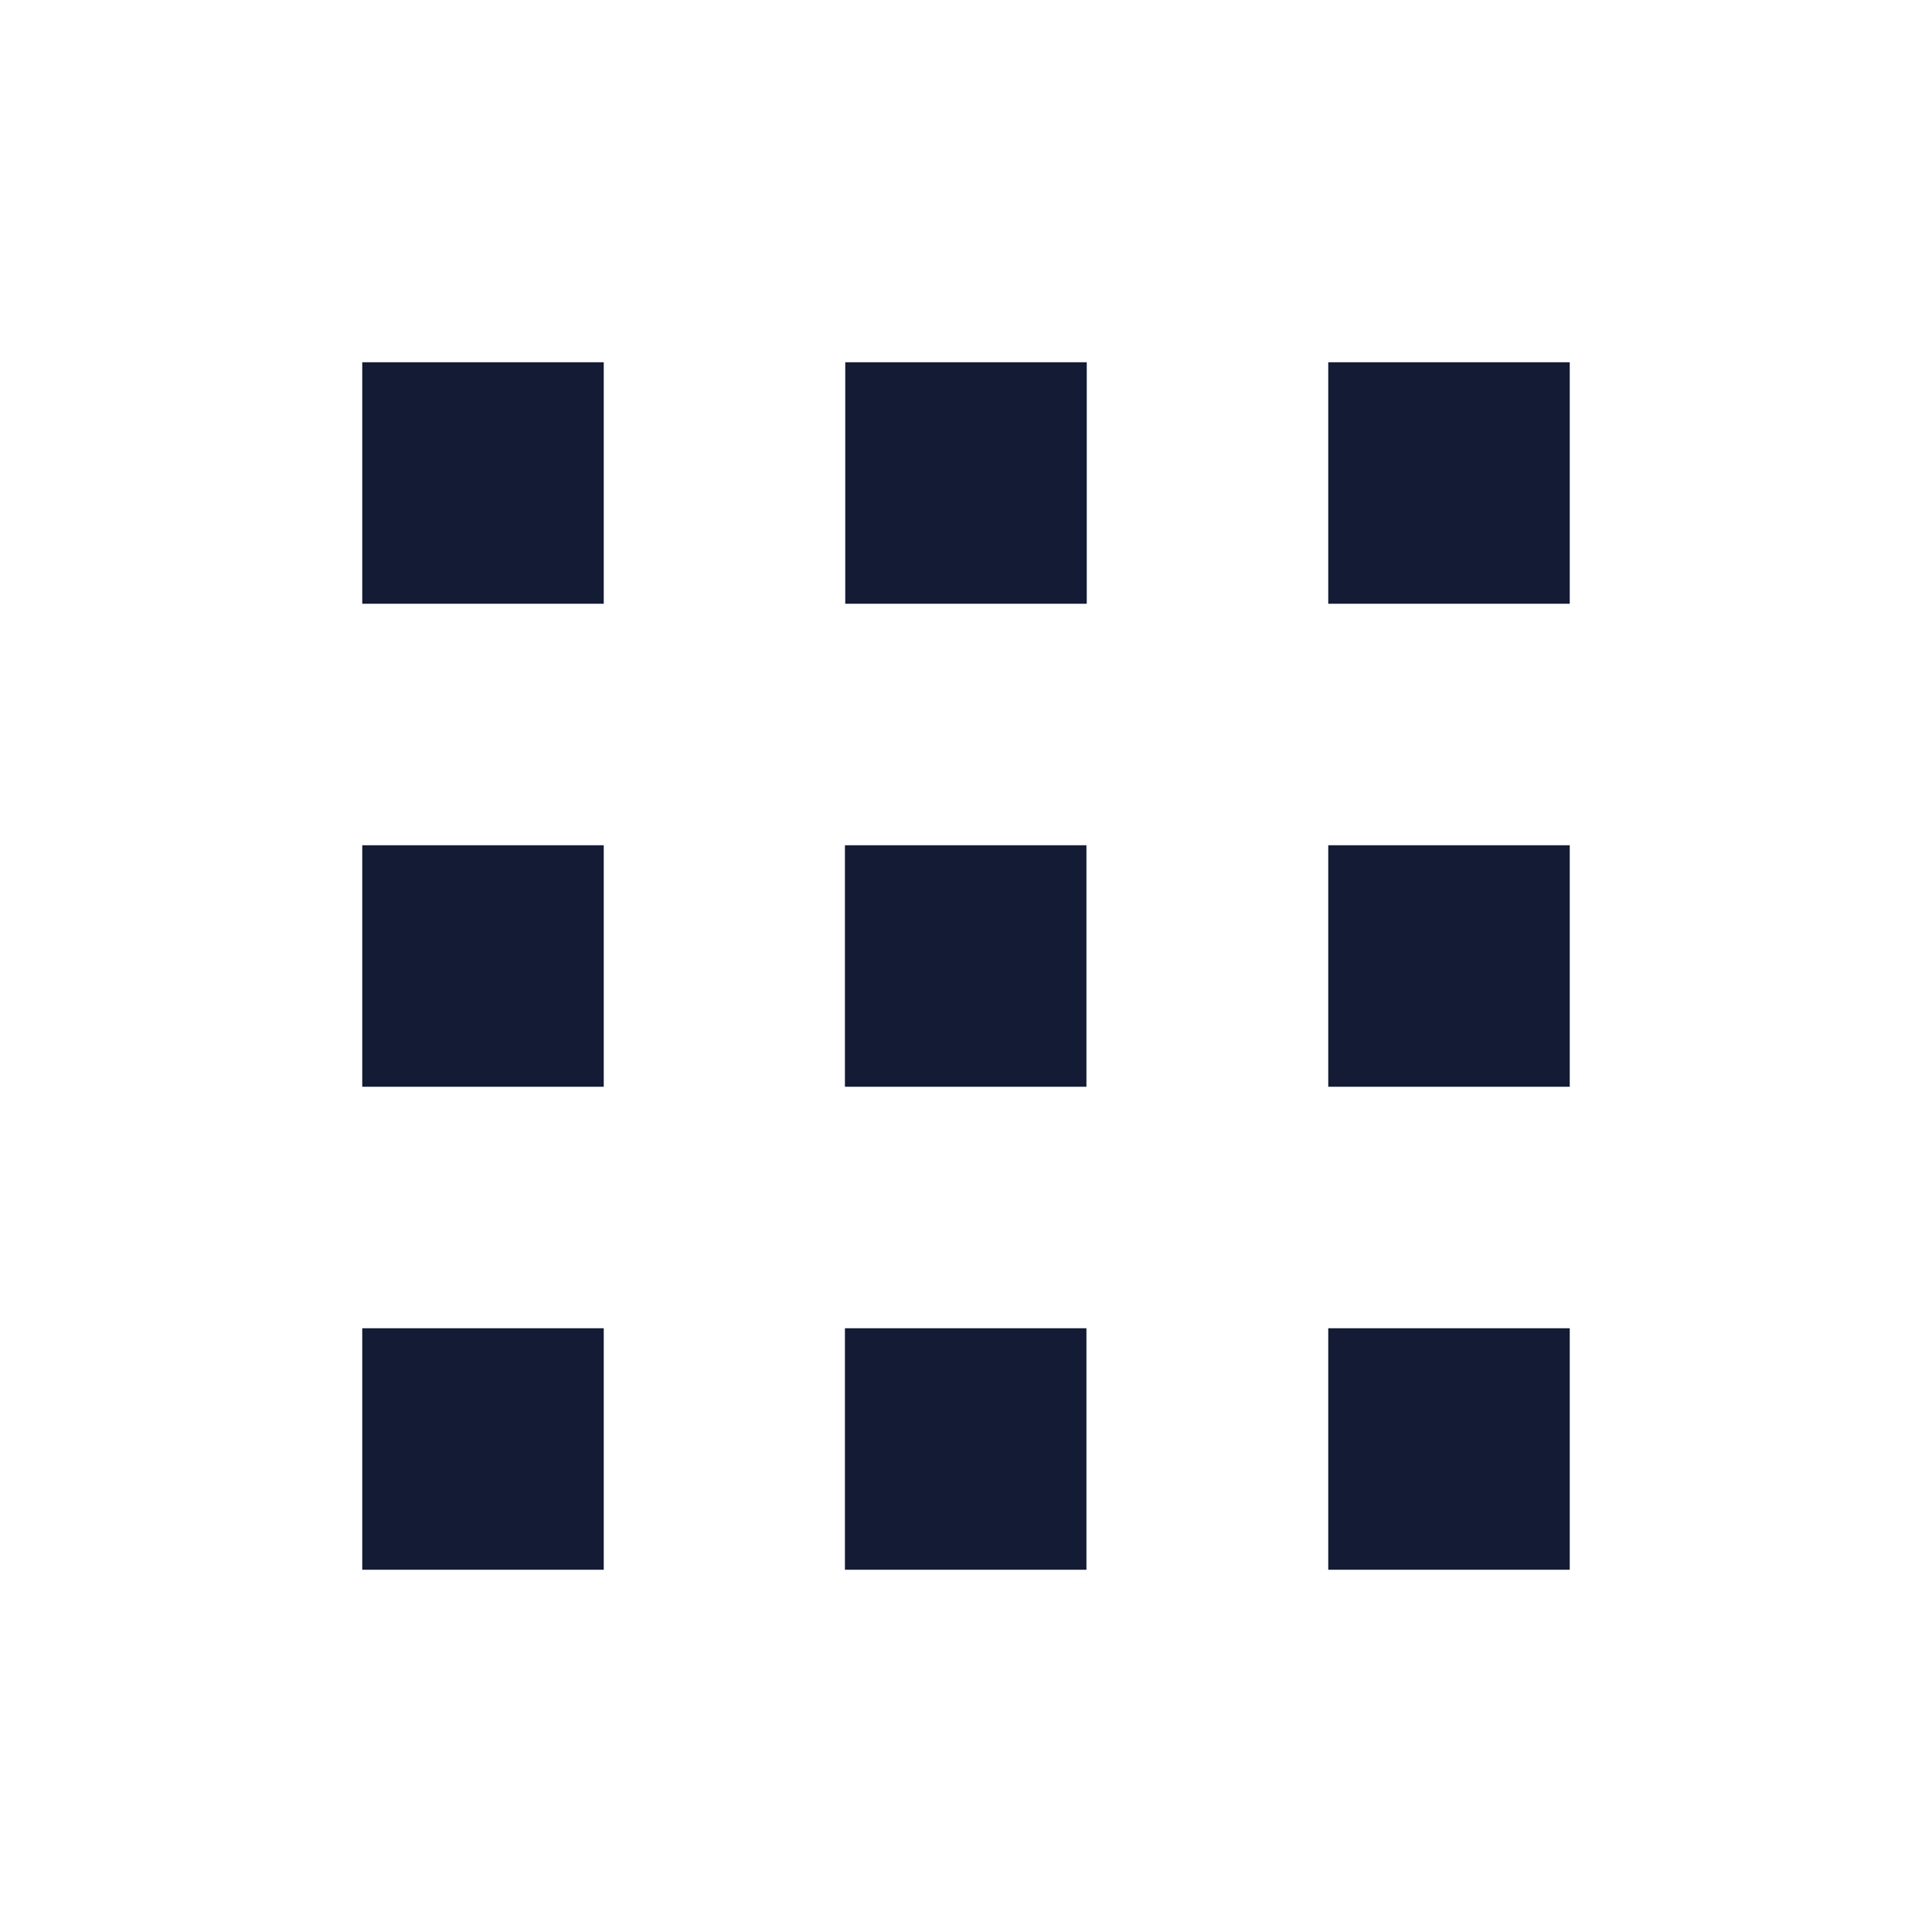
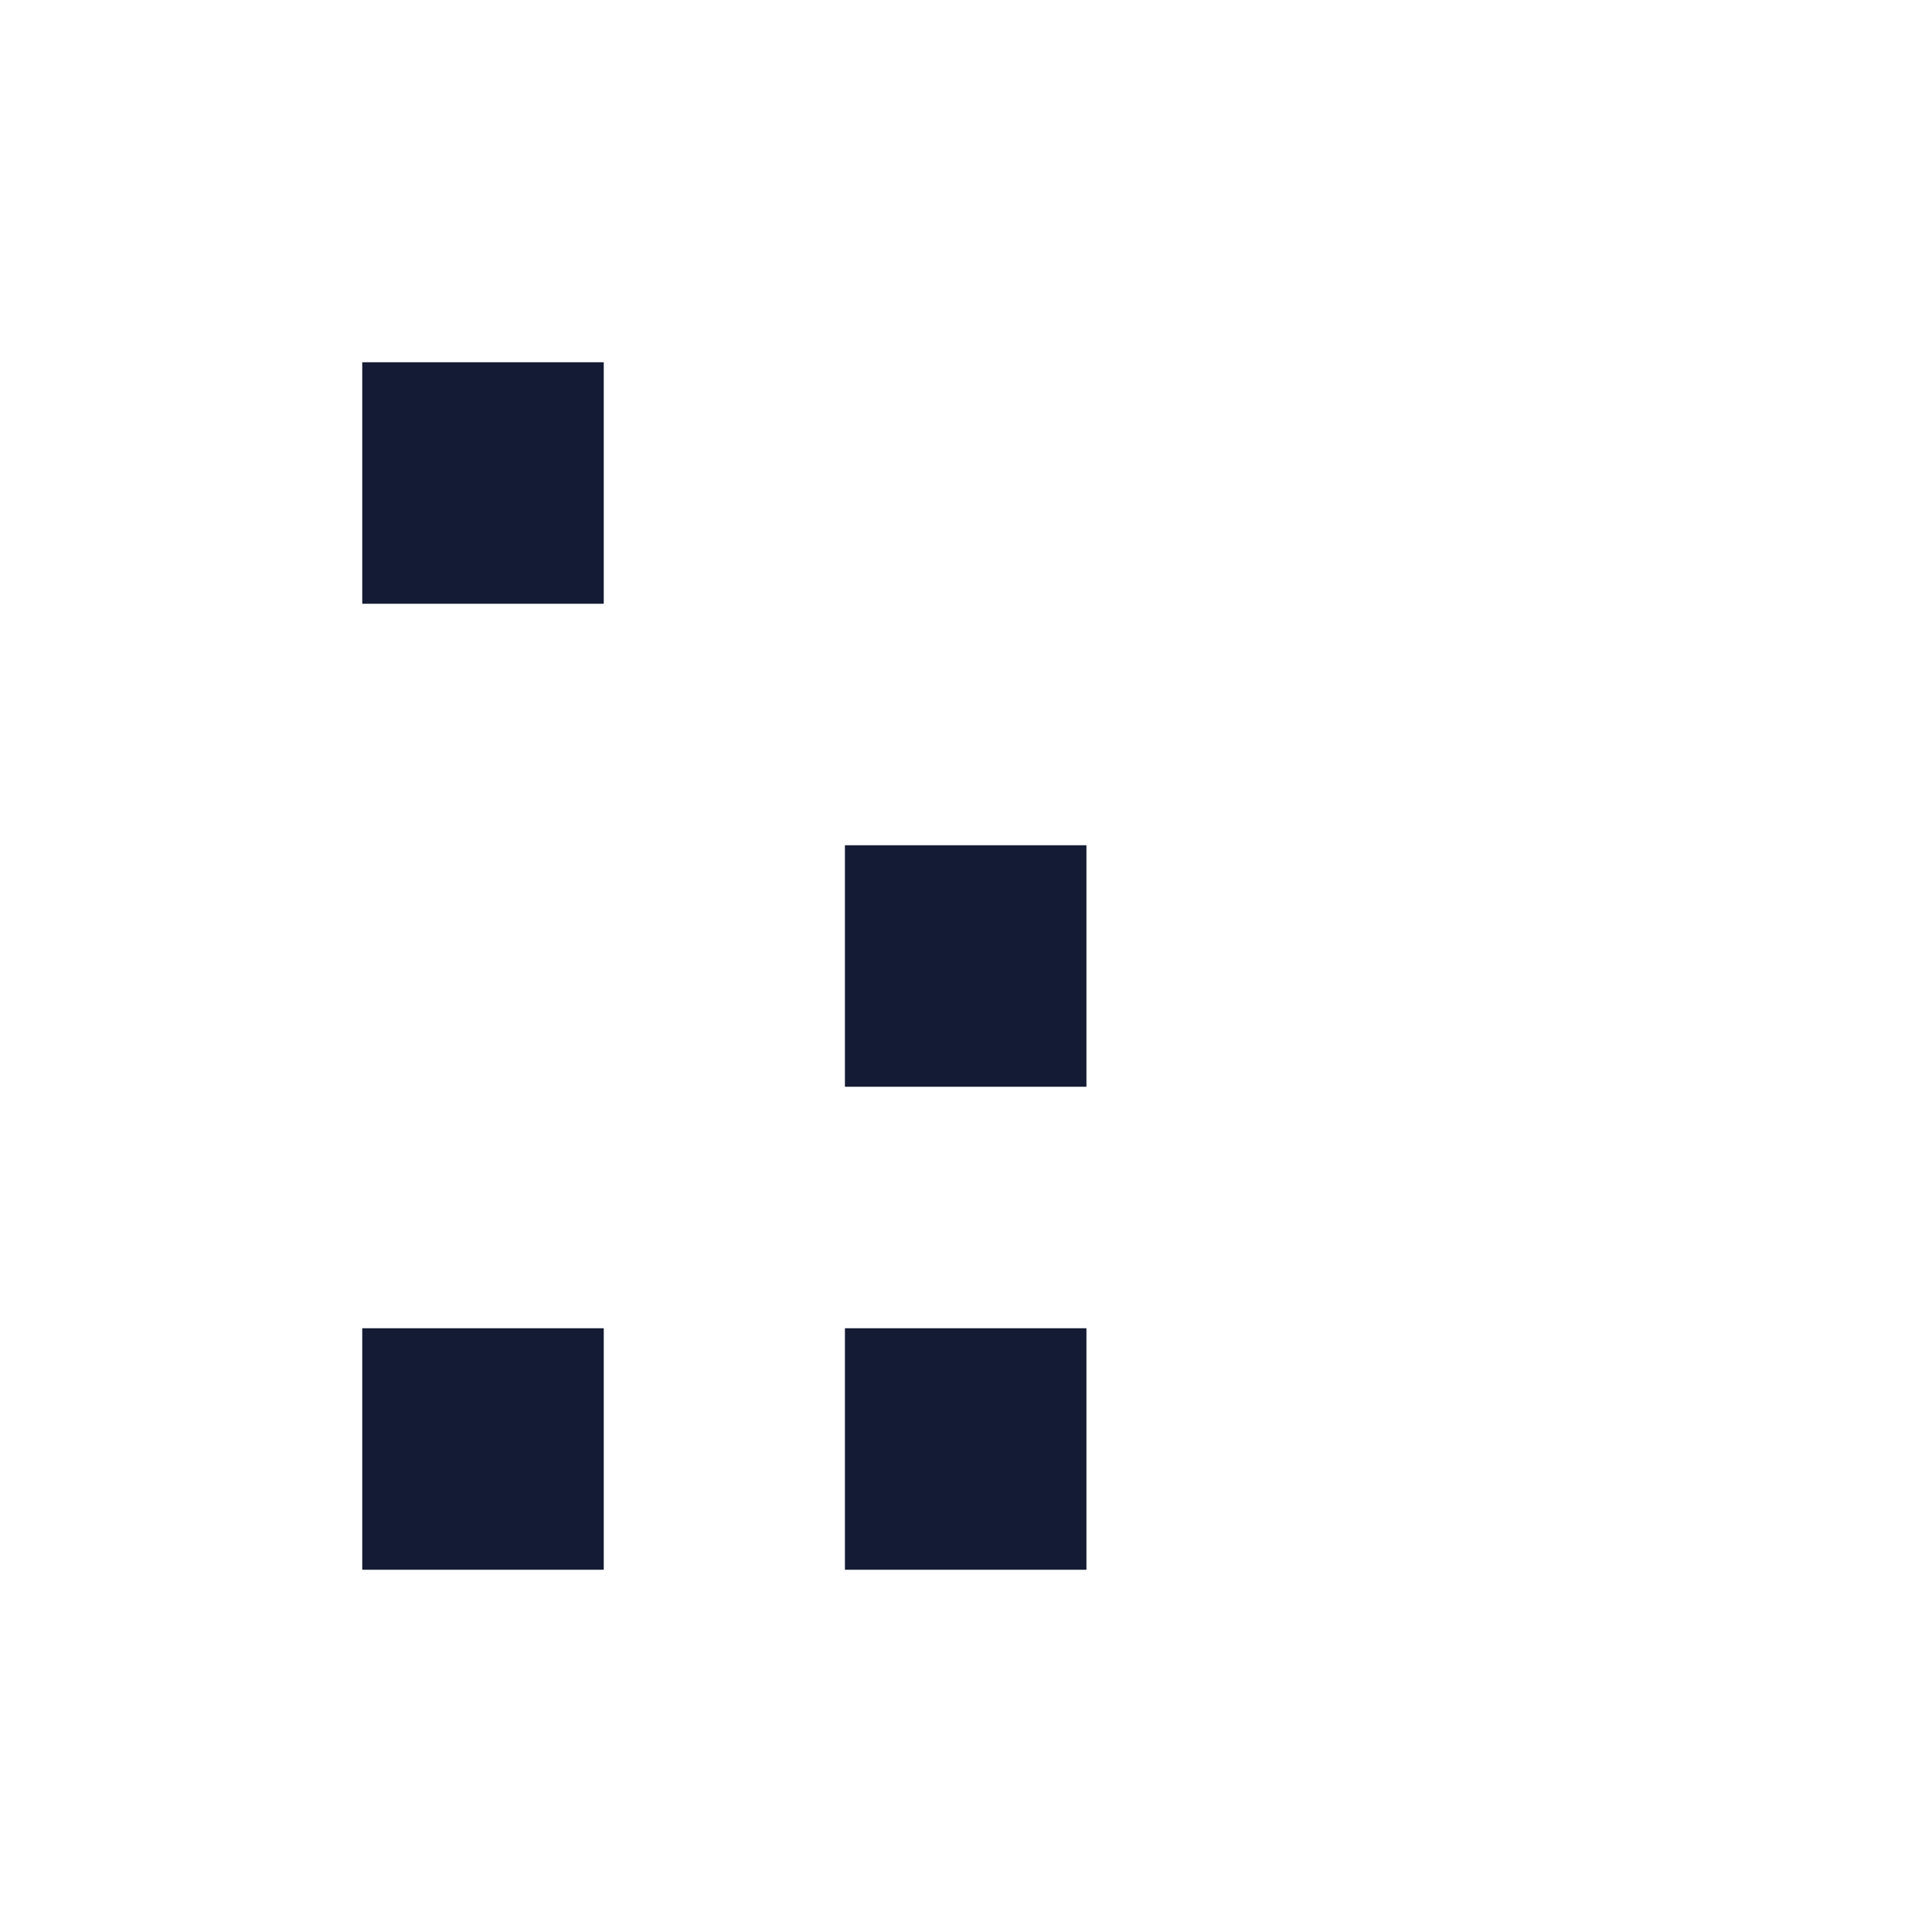
<svg xmlns="http://www.w3.org/2000/svg" width="24" height="24" viewBox="0 0 24 24" fill="none">
  <path fill-rule="evenodd" clip-rule="evenodd" d="M10.496 16.5H13.496V19.5H10.496V16.5Z" fill="#141B34" />
-   <path fill-rule="evenodd" clip-rule="evenodd" d="M16.5 16.5H19.5V19.5H16.5V16.5Z" fill="#141B34" />
  <path fill-rule="evenodd" clip-rule="evenodd" d="M4.5 16.5H7.5V19.5H4.5V16.5Z" fill="#141B34" />
  <path fill-rule="evenodd" clip-rule="evenodd" d="M10.496 10.5H13.496V13.5H10.496V10.5Z" fill="#141B34" />
-   <path fill-rule="evenodd" clip-rule="evenodd" d="M10.5 4.5H13.5V7.5H10.5V4.5Z" fill="#141B34" />
-   <path fill-rule="evenodd" clip-rule="evenodd" d="M16.5 10.5H19.5V13.5H16.5V10.5Z" fill="#141B34" />
-   <path fill-rule="evenodd" clip-rule="evenodd" d="M16.5 4.5H19.5V7.5H16.5V4.5Z" fill="#141B34" />
-   <path fill-rule="evenodd" clip-rule="evenodd" d="M4.5 10.5H7.5V13.5H4.5V10.5Z" fill="#141B34" />
  <path fill-rule="evenodd" clip-rule="evenodd" d="M4.5 4.5H7.5V7.5H4.5V4.5Z" fill="#141B34" />
</svg>